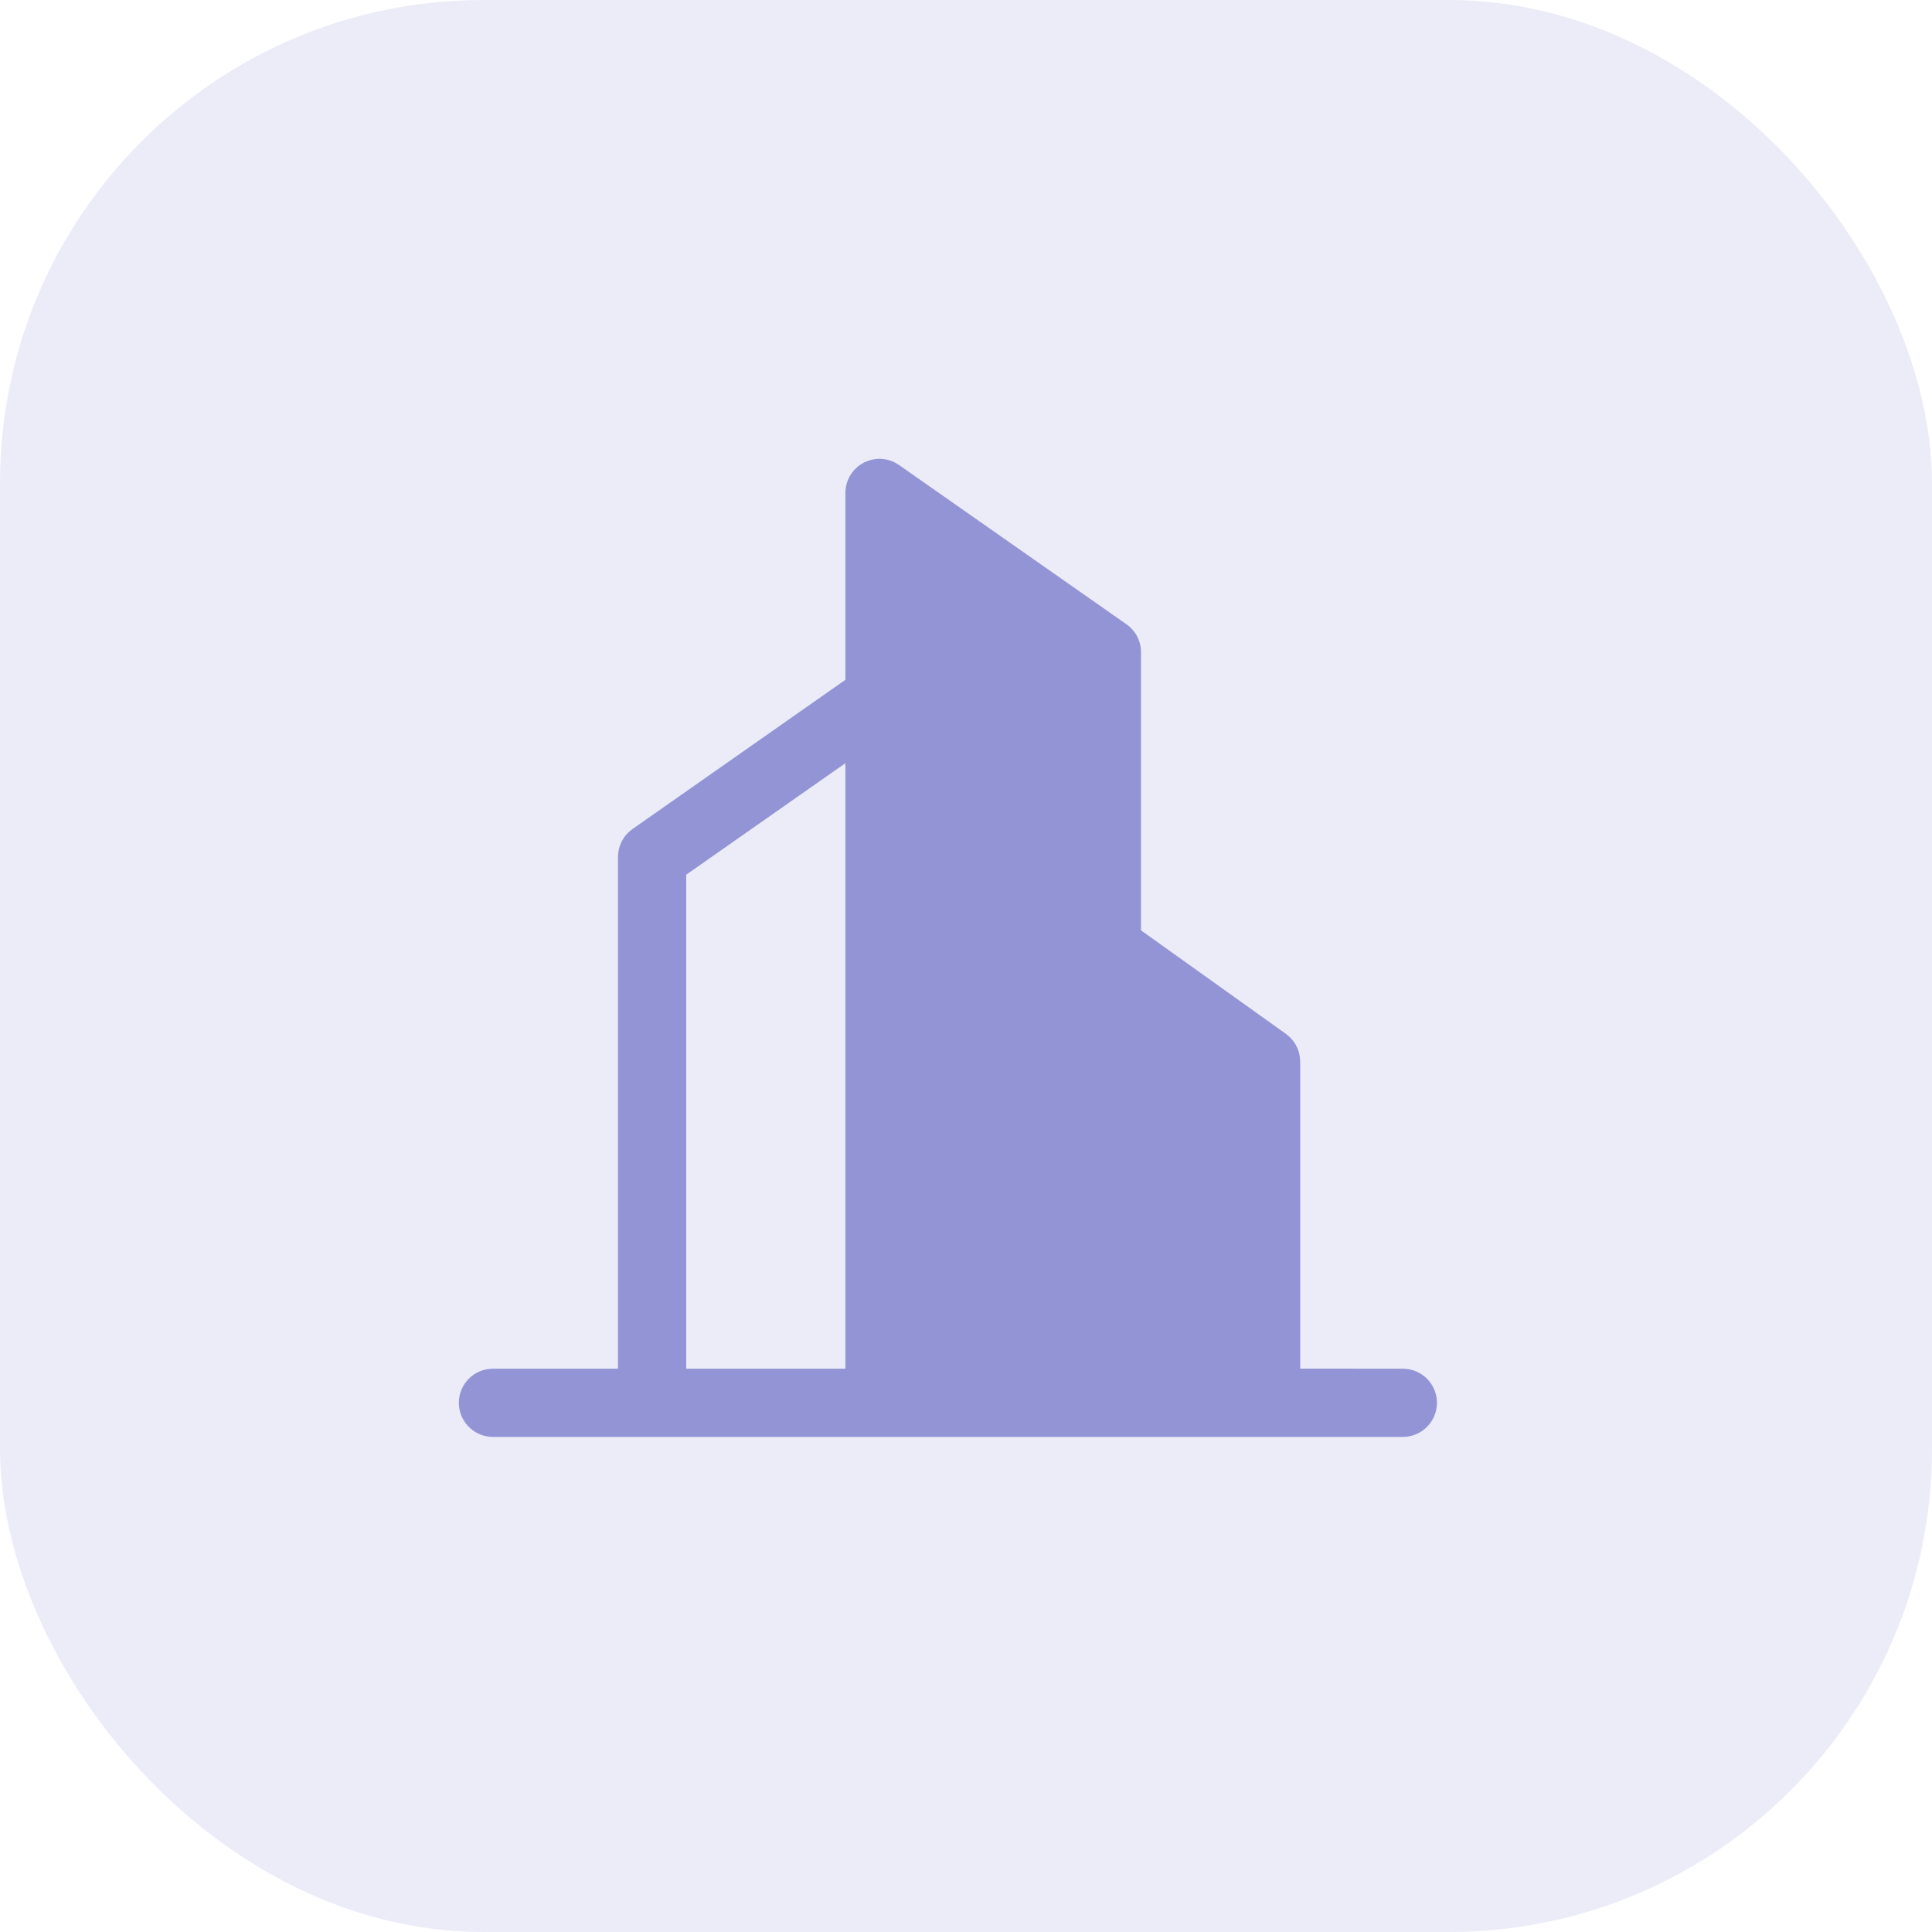
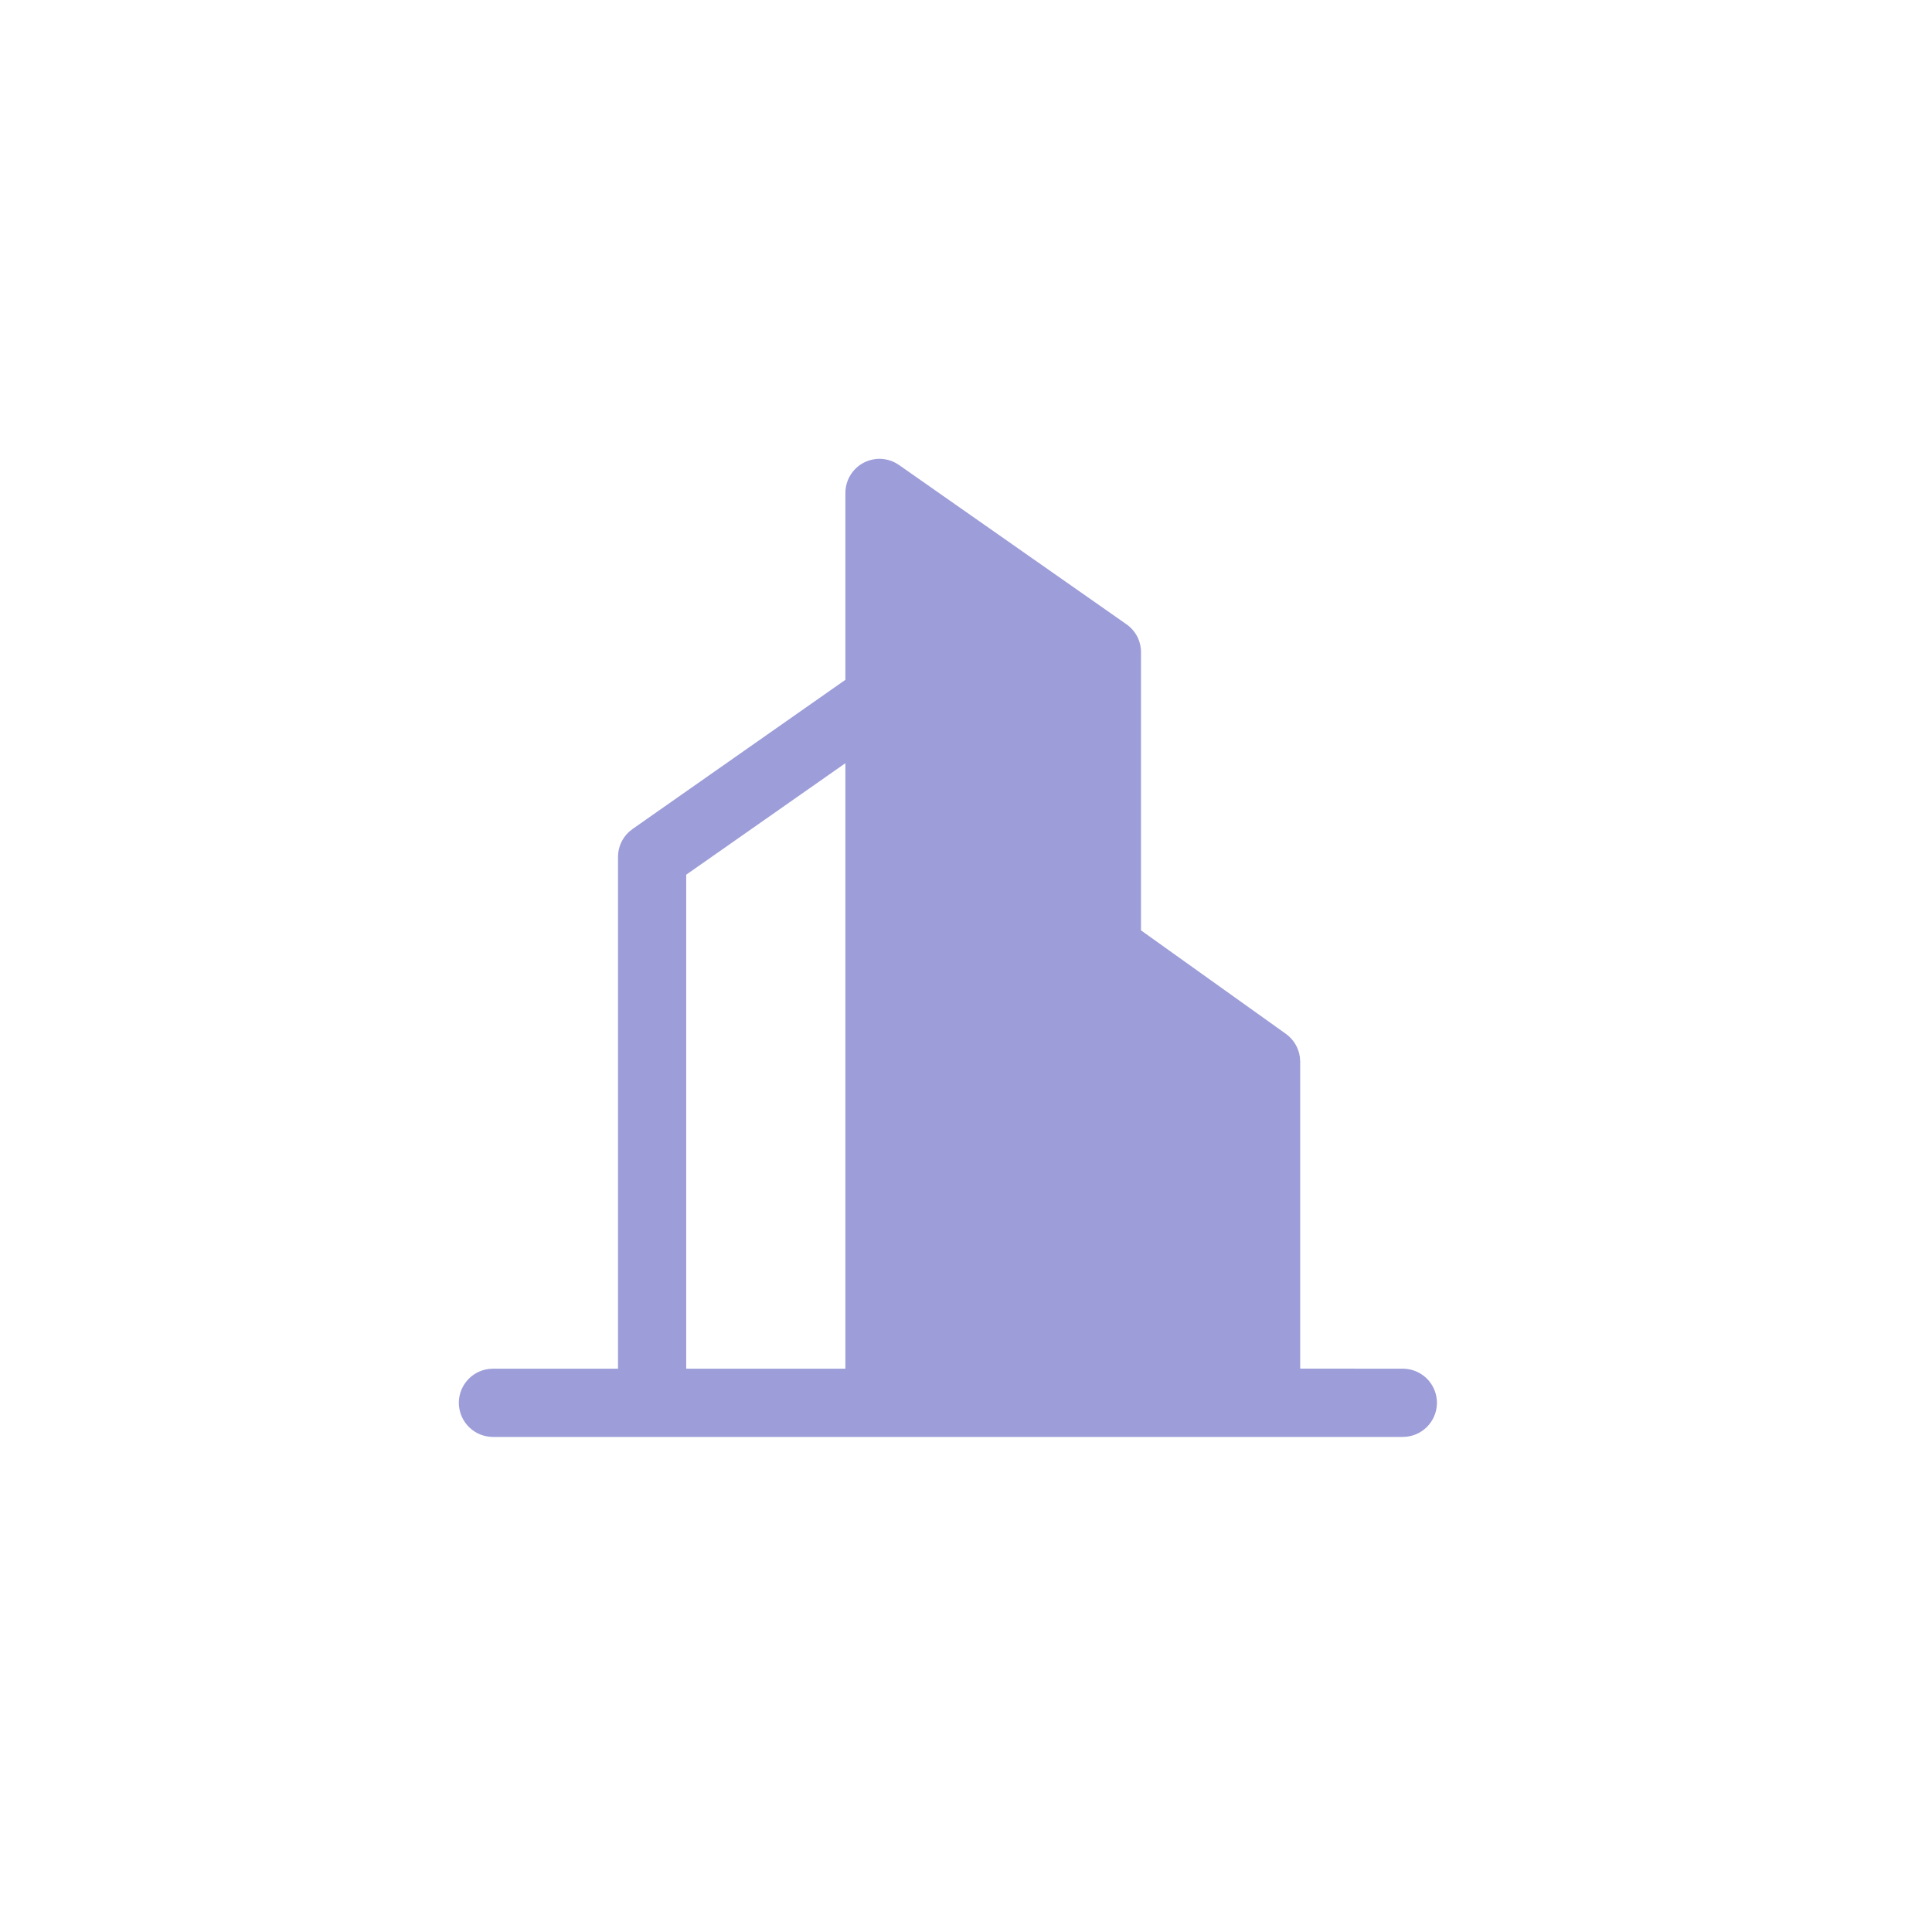
<svg xmlns="http://www.w3.org/2000/svg" width="40" height="40" viewBox="0 0 40 40" fill="none">
-   <rect width="40" height="40" rx="10" fill="#3A3CB3" fill-opacity="0.1" />
  <g opacity="0.5">
    <path d="M10.206 29.75C10.026 29.75 9.854 29.681 9.723 29.558C9.592 29.436 9.513 29.267 9.501 29.088C9.49 28.909 9.547 28.732 9.662 28.594C9.776 28.455 9.939 28.366 10.117 28.343L10.206 28.337H12.795V17.741C12.795 17.544 12.878 17.356 13.021 17.224L13.097 17.163L17.503 14.075V10.207C17.503 10.085 17.534 9.965 17.594 9.859C17.654 9.753 17.74 9.664 17.844 9.601C17.948 9.539 18.067 9.504 18.189 9.5C18.311 9.497 18.431 9.525 18.539 9.582L18.614 9.628L23.322 12.925C23.415 12.99 23.491 13.077 23.544 13.177C23.596 13.278 23.623 13.389 23.623 13.503V19.262L26.623 21.405C26.782 21.519 26.886 21.692 26.912 21.884L26.919 21.98V28.336L29.037 28.337C29.218 28.336 29.392 28.403 29.525 28.526C29.657 28.649 29.737 28.819 29.749 28.999C29.76 29.18 29.702 29.357 29.586 29.496C29.47 29.635 29.306 29.724 29.126 29.745L29.037 29.75H10.206ZM17.503 15.801L14.207 18.11V28.337H17.503V15.801Z" fill="#3A3CB3" />
  </g>
</svg>